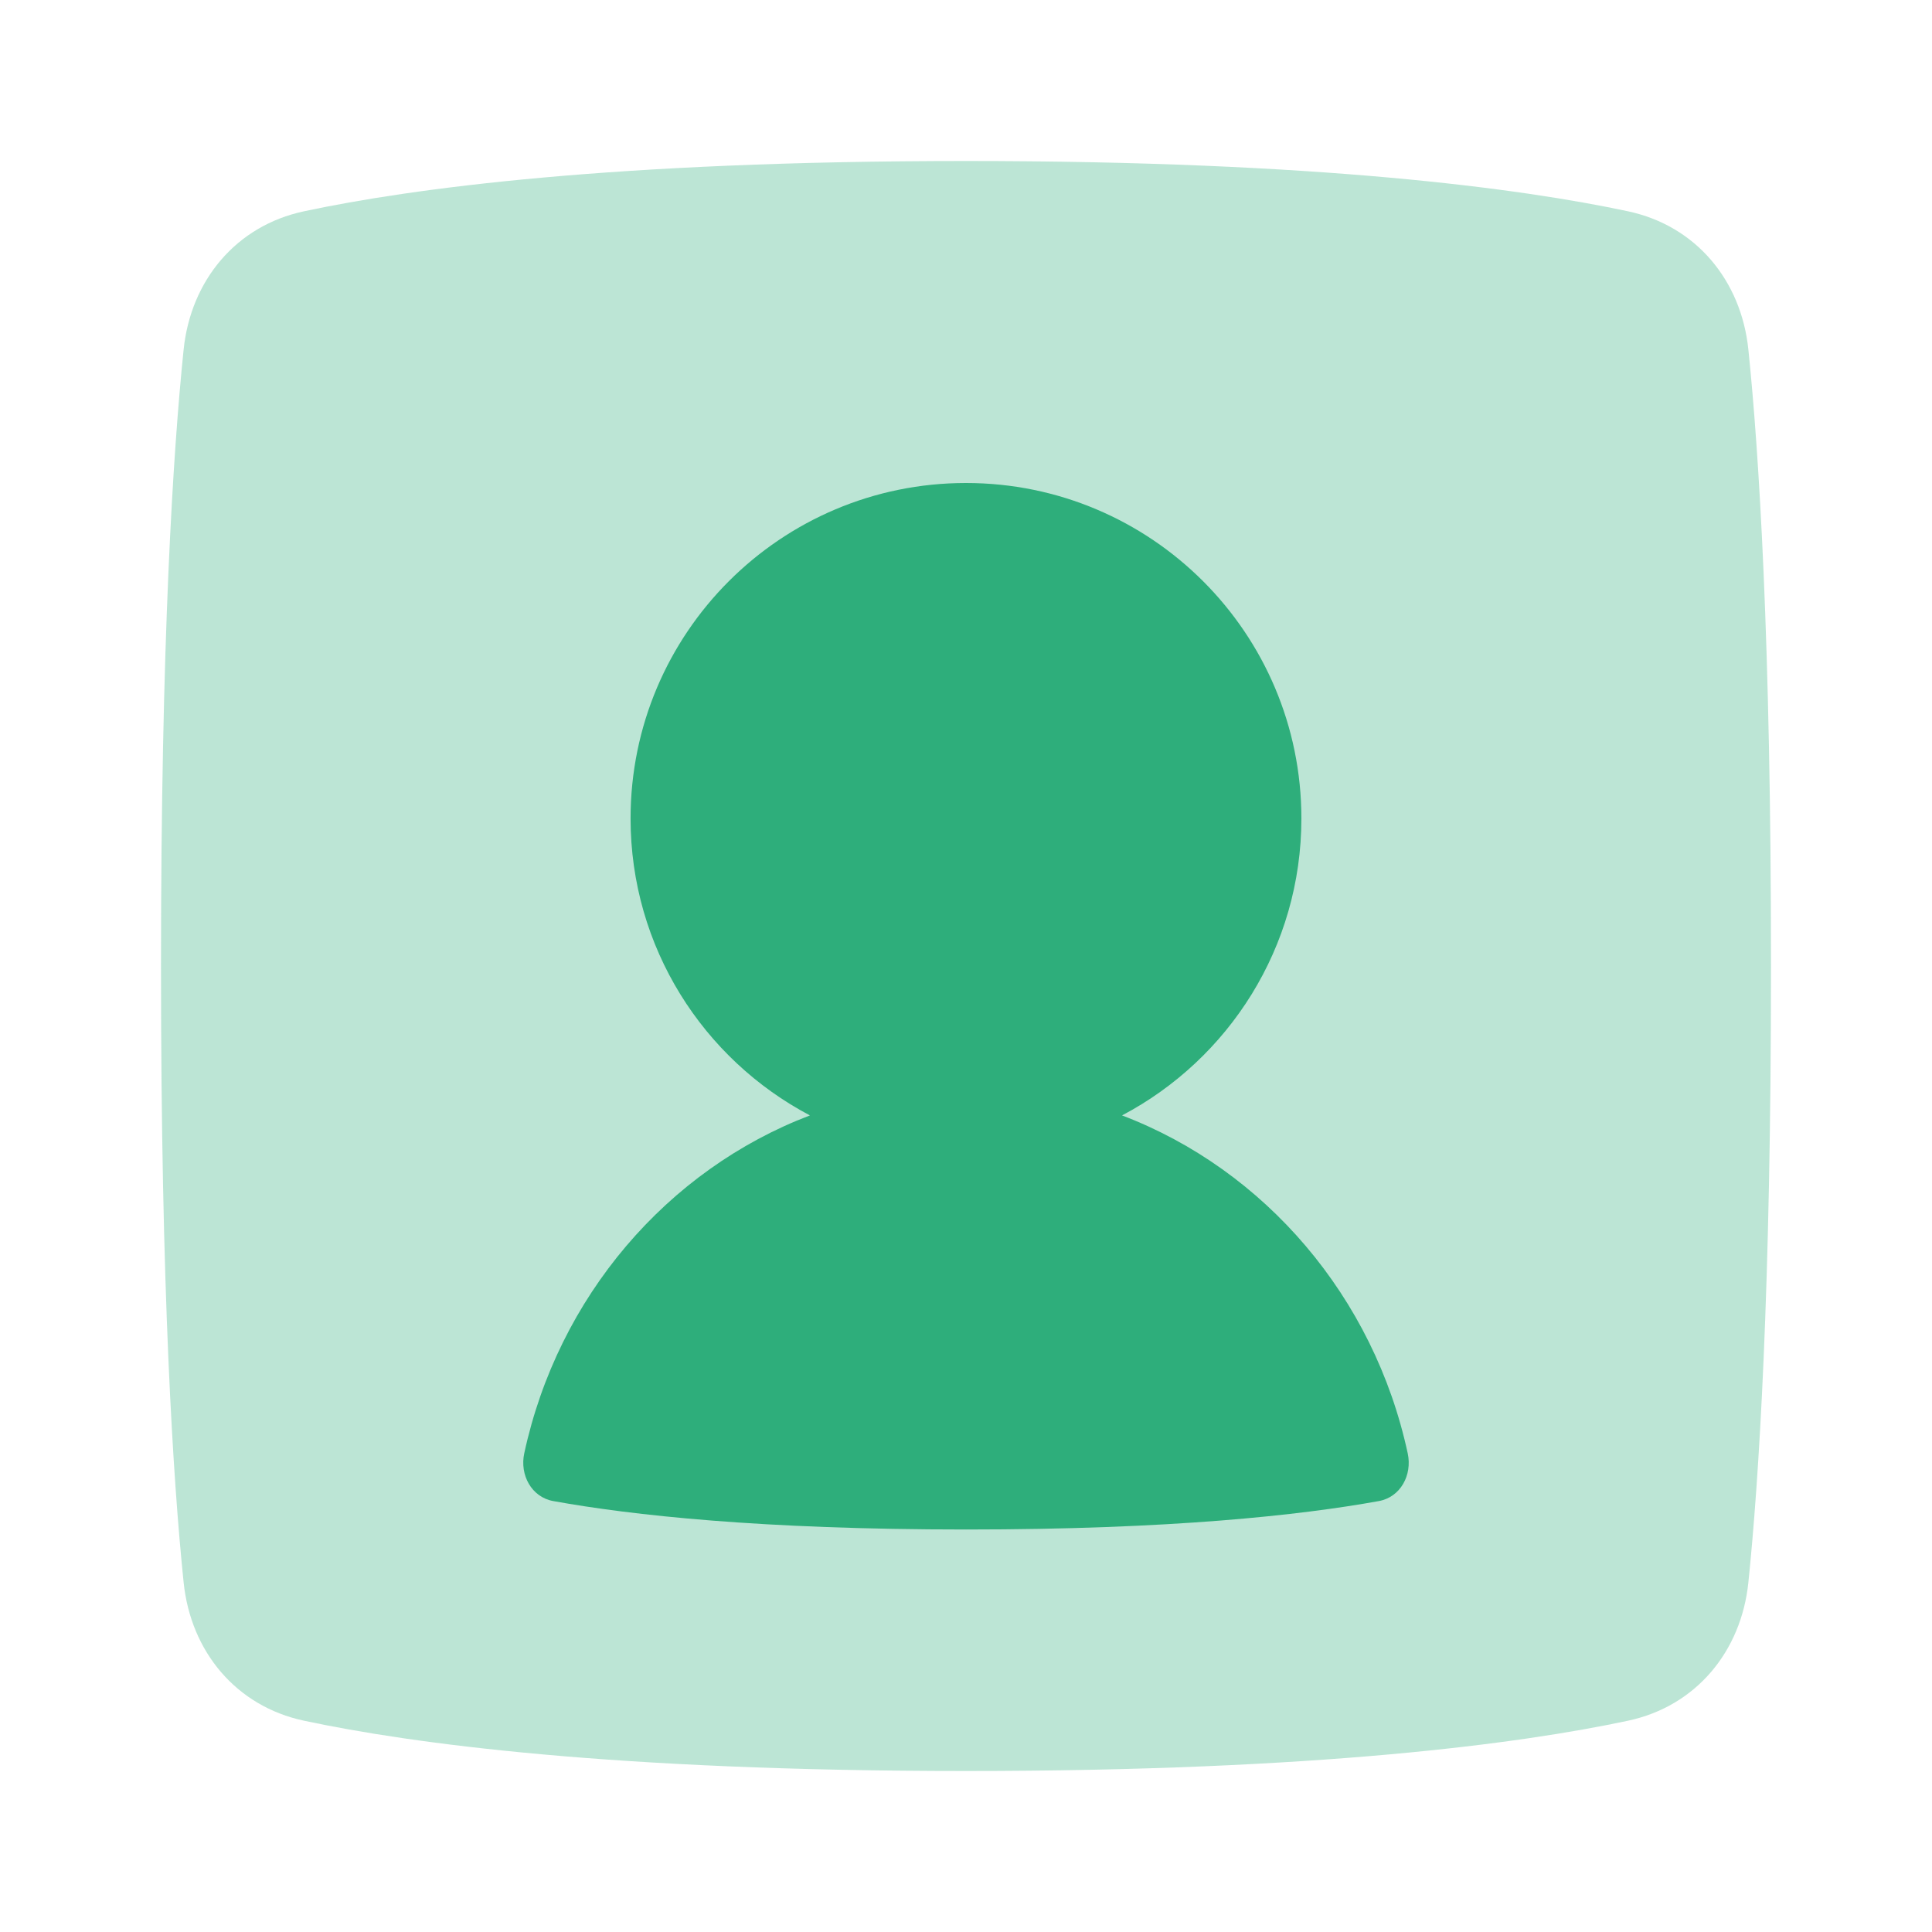
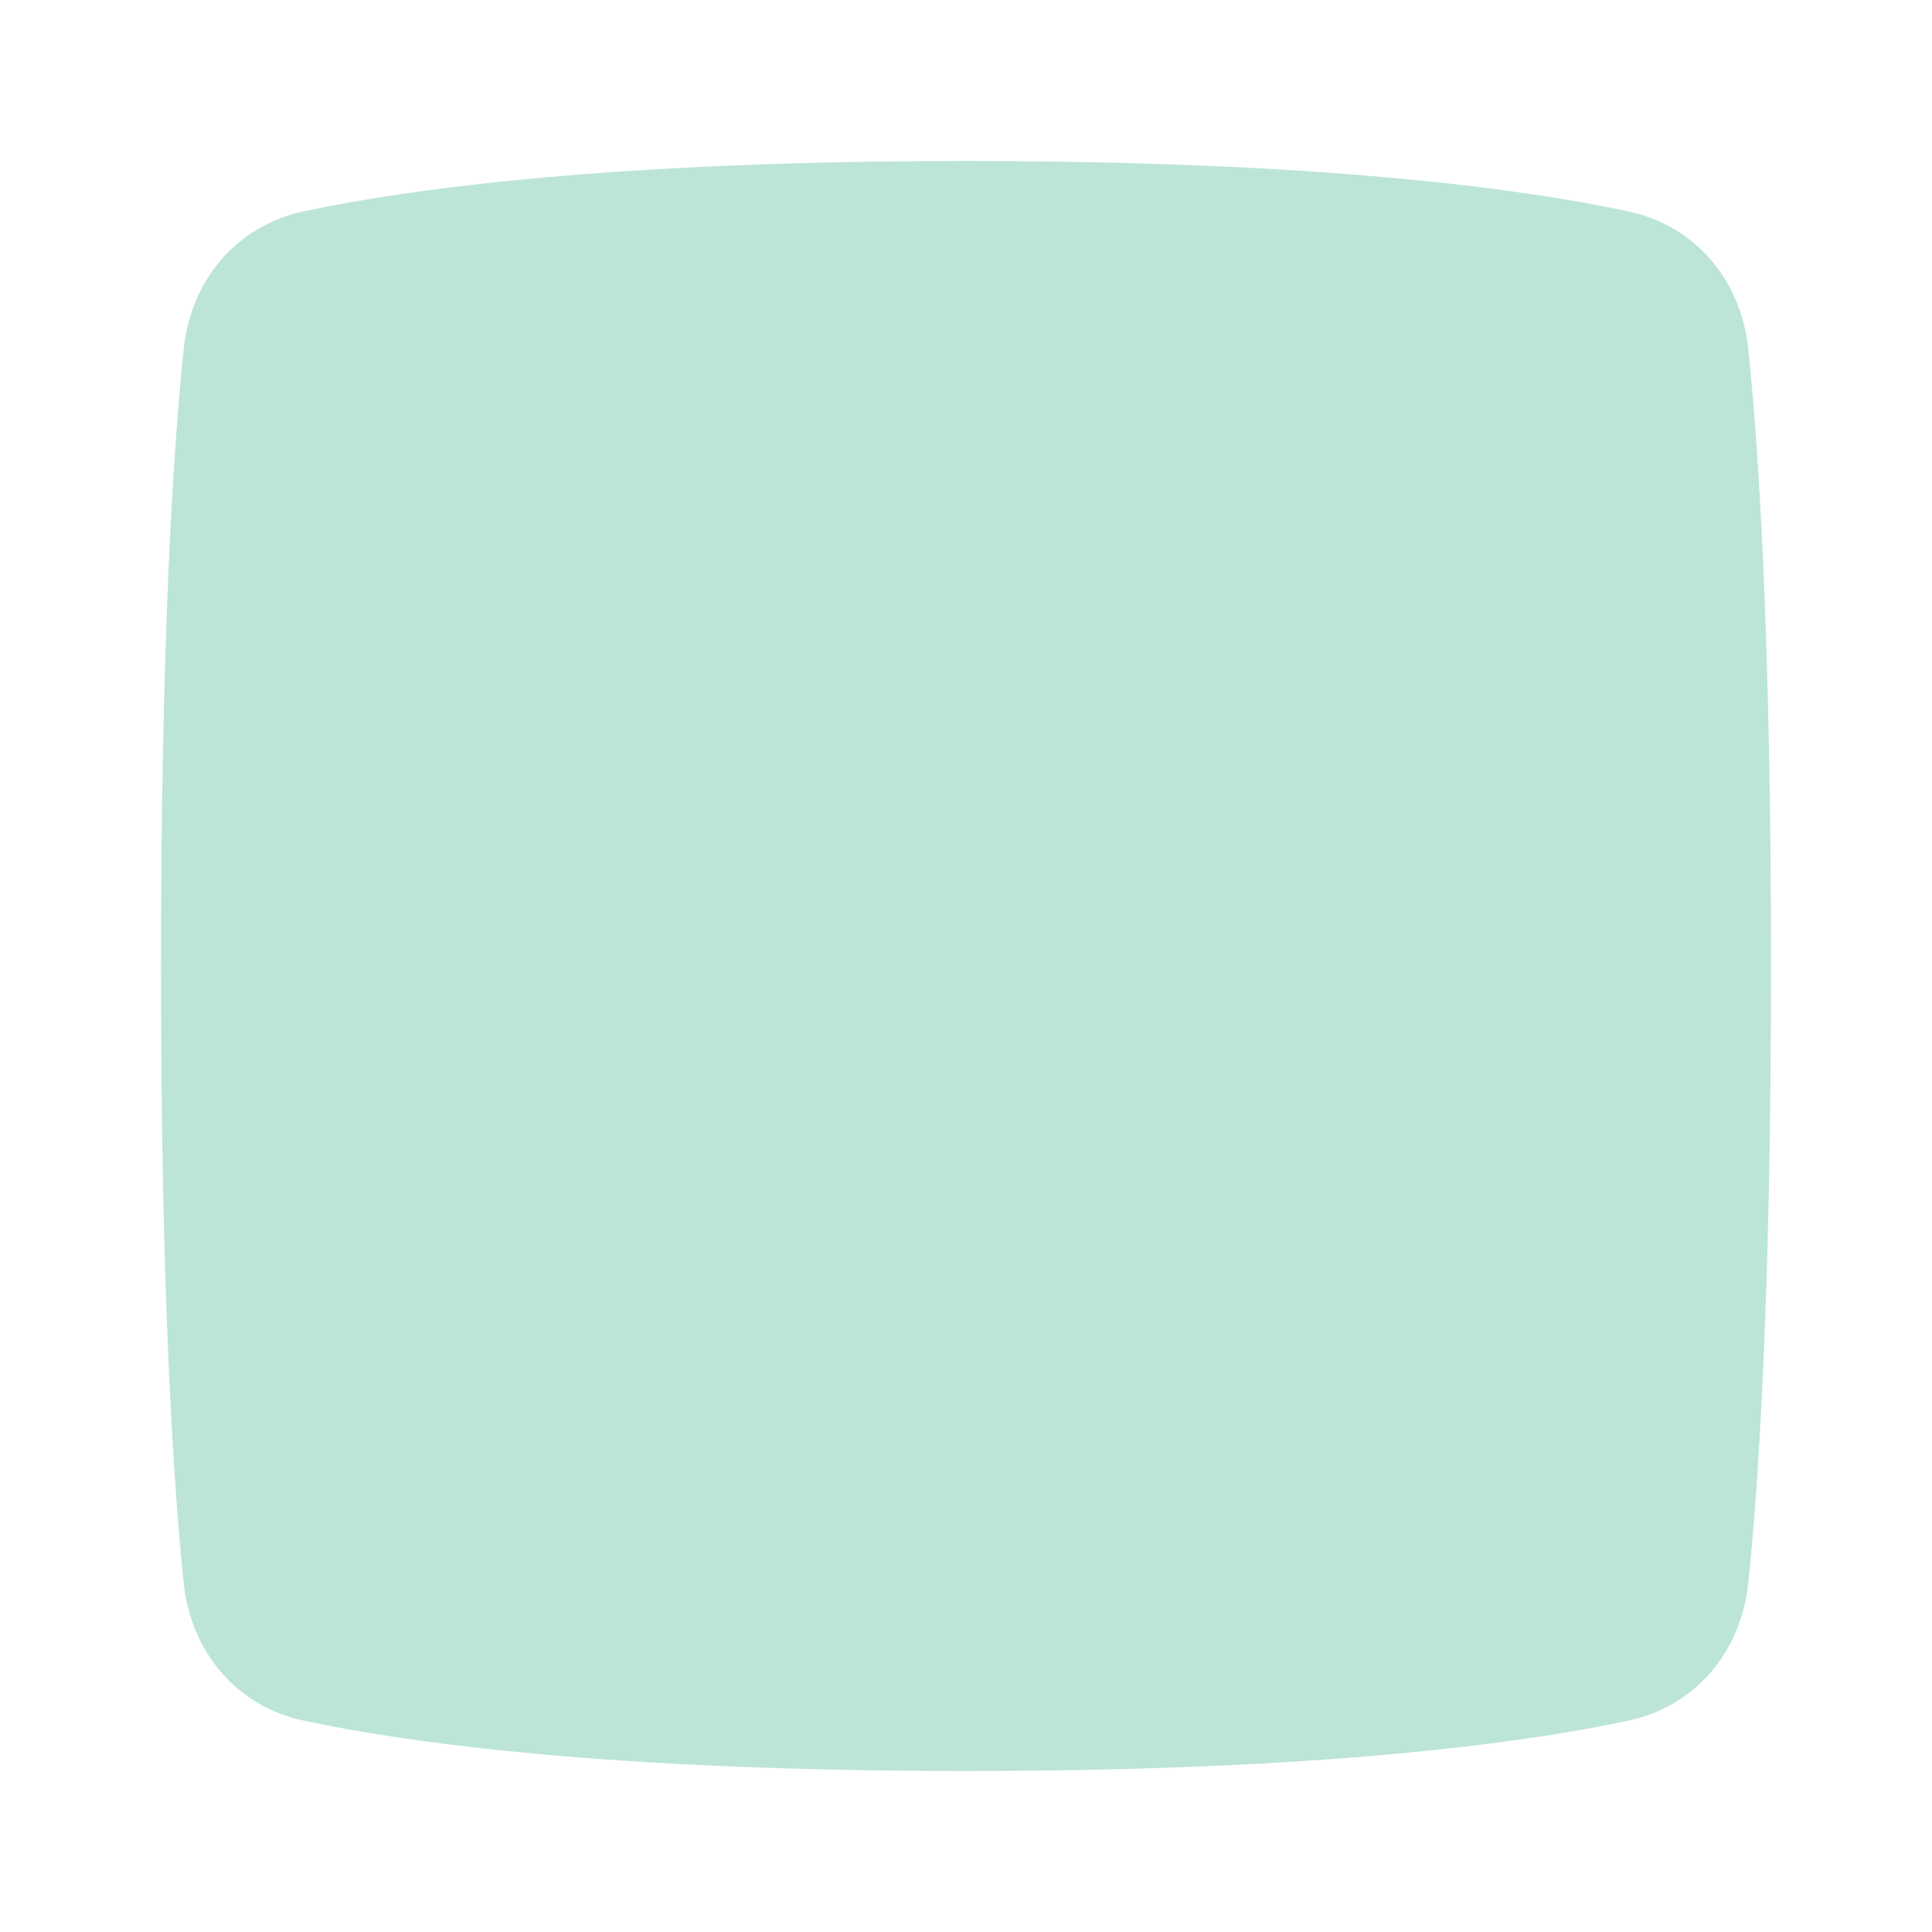
<svg xmlns="http://www.w3.org/2000/svg" width="42" height="42" viewBox="0 0 42 42" fill="none">
  <path opacity="0.32" d="M3.992 34.401C4.147 35.903 5.132 37.093 6.61 37.407C8.942 37.904 13.338 38.5 21 38.5C28.662 38.5 33.058 37.904 35.391 37.407C36.868 37.093 37.853 35.903 38.008 34.401C38.238 32.173 38.5 28.082 38.5 21C38.5 13.918 38.238 9.827 38.008 7.599C37.853 6.097 36.868 4.907 35.39 4.593C33.058 4.096 28.662 3.5 21 3.5C13.338 3.5 8.942 4.096 6.61 4.593C5.132 4.907 4.147 6.097 3.992 7.599C3.762 9.827 3.5 13.918 3.5 21C3.5 28.082 3.762 32.173 3.992 34.401Z" fill="#2EAE7B" />
-   <path d="M24.392 24.248C26.71 23.027 28.291 20.594 28.291 17.792C28.291 13.765 25.026 10.5 20.999 10.5C16.972 10.5 13.708 13.765 13.708 17.792C13.708 20.594 15.289 23.027 17.607 24.248C14.502 25.431 12.131 28.191 11.397 31.593C11.295 32.063 11.554 32.547 12.028 32.632C13.73 32.94 16.548 33.25 21.001 33.25C25.454 33.25 28.272 32.94 29.974 32.632C30.446 32.547 30.704 32.066 30.603 31.596C29.87 28.193 27.498 25.431 24.392 24.248Z" fill="#2EAE7B" />
</svg>